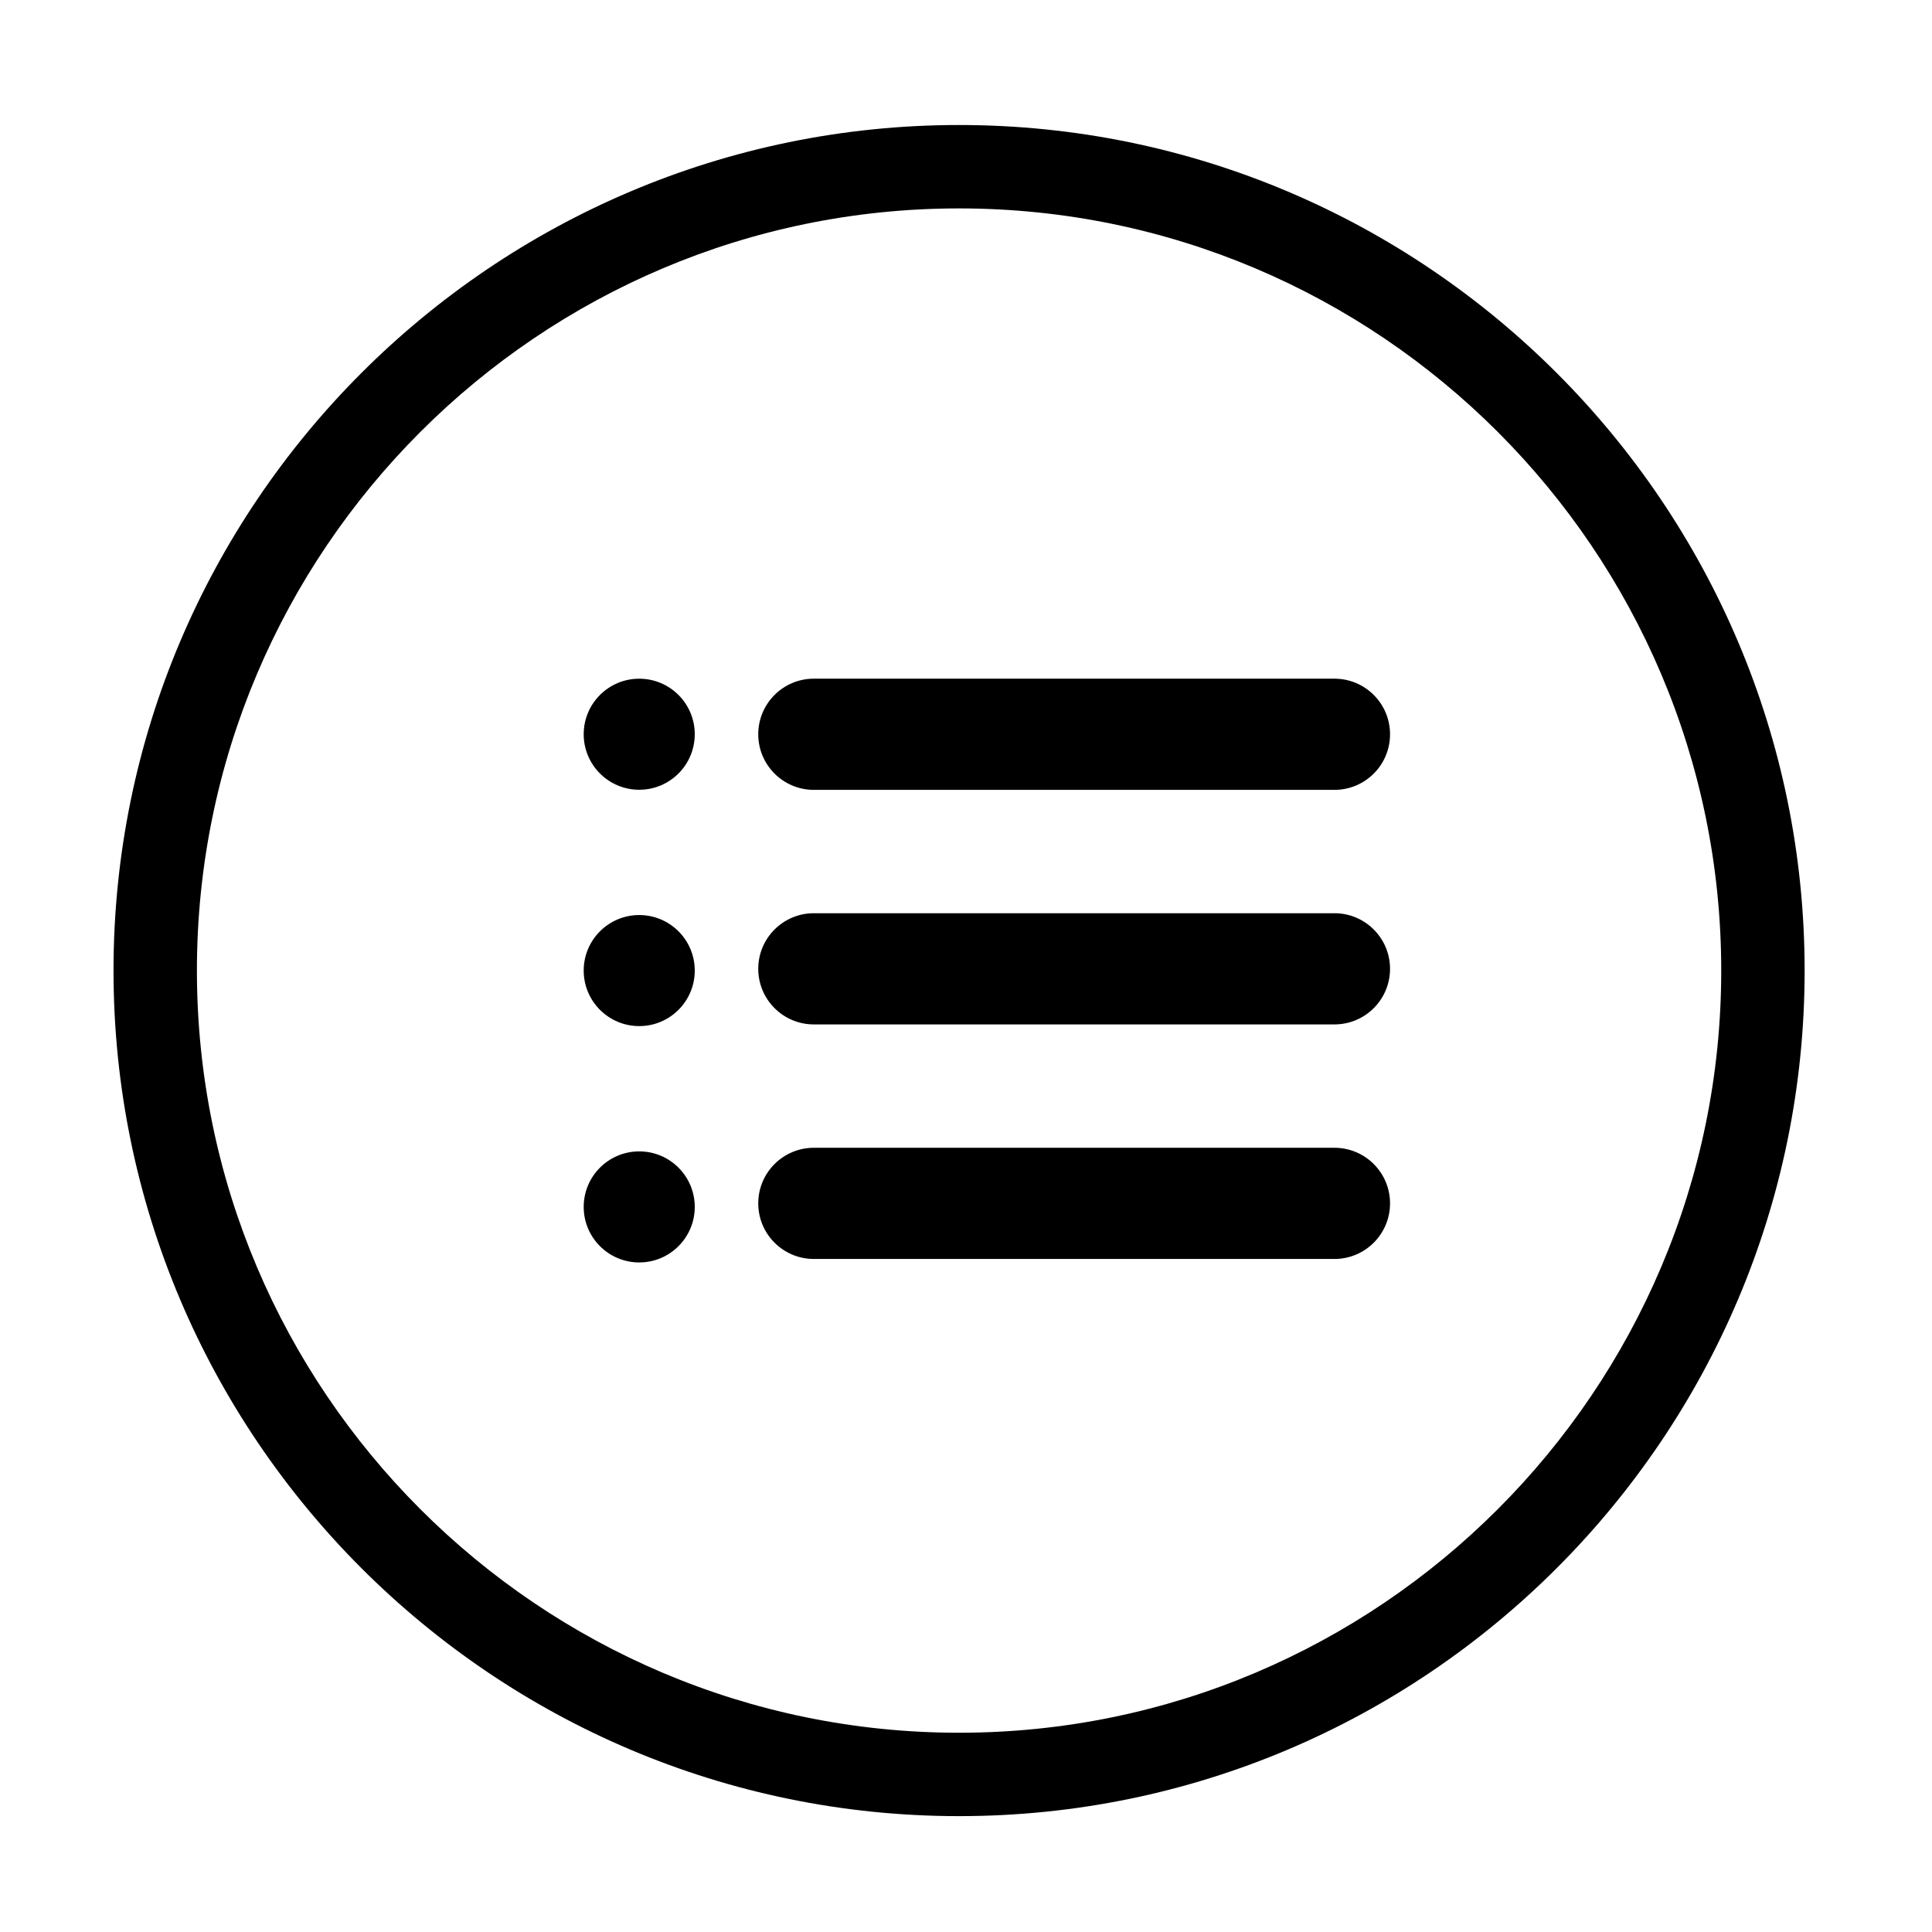
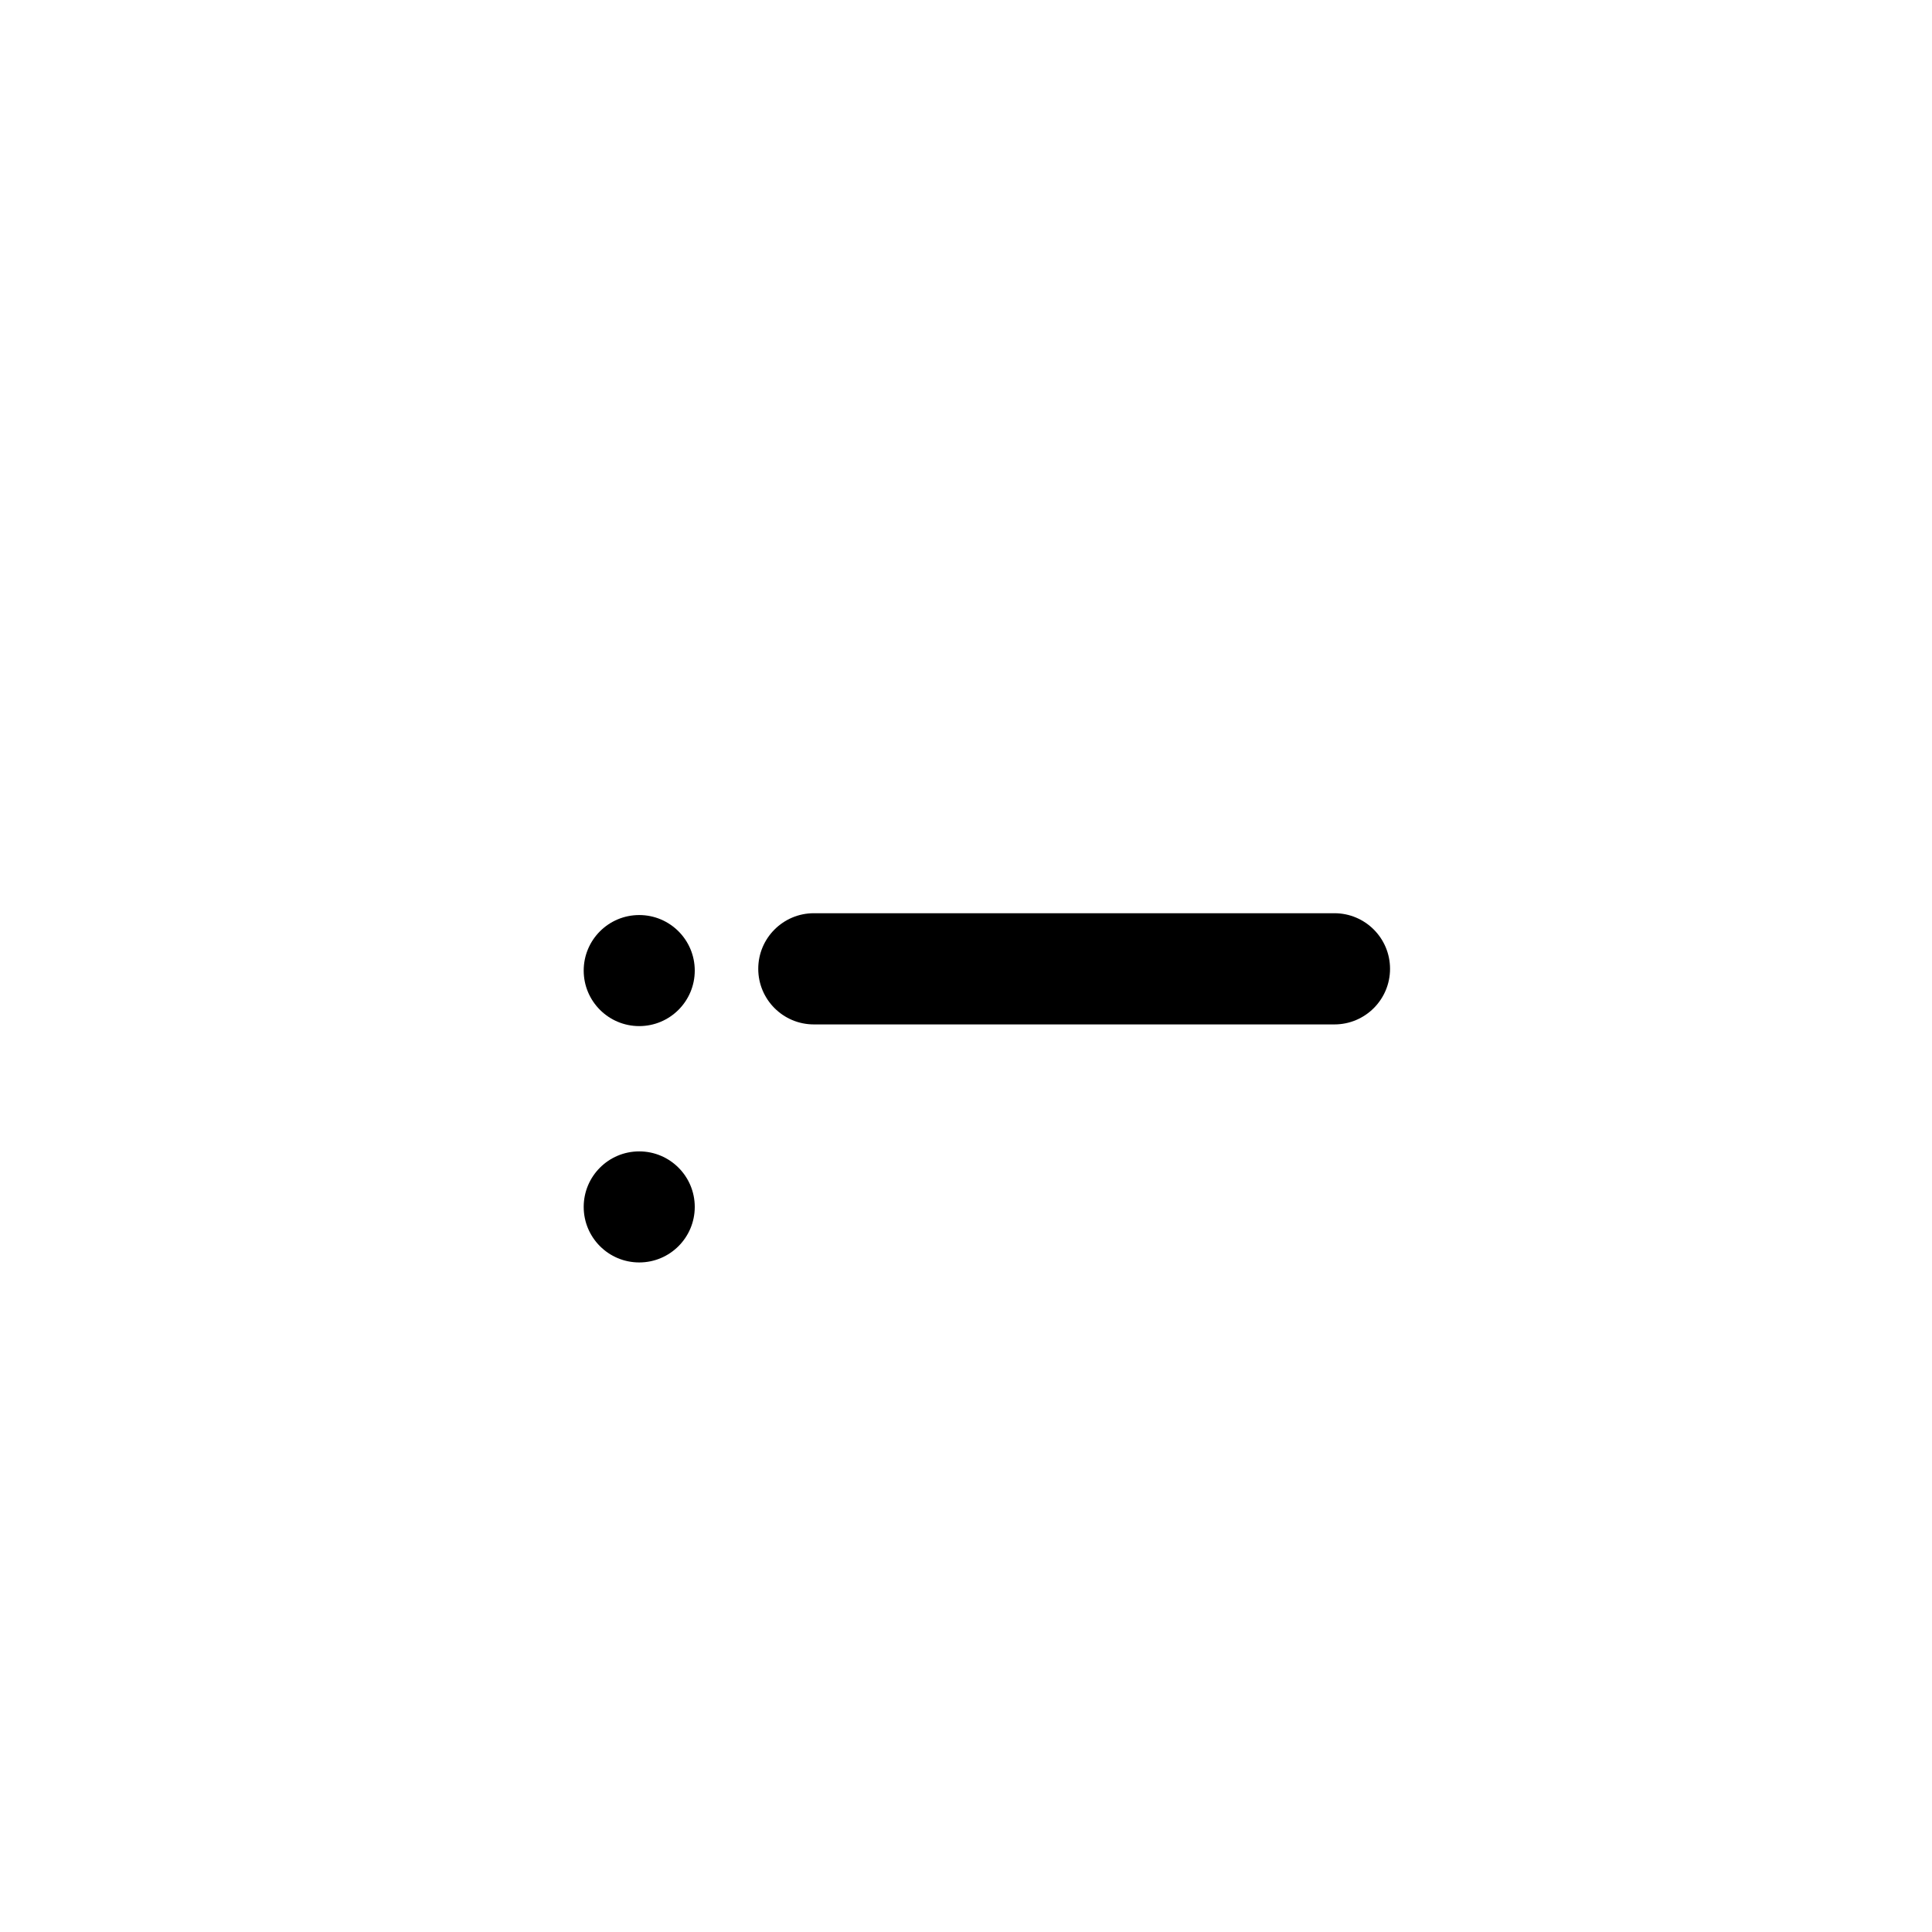
<svg xmlns="http://www.w3.org/2000/svg" version="1.1" x="0px" y="0px" viewBox="0 0 139 139" enable-background="new 0 0 139 139" xml:space="preserve" width="139px" height="139px">
-   <path d="M69,8.994c-33.543,0-60.833,27.29-60.833,60.834c0,33.545,27.29,60.836,60.833,60.836c33.545,0,60.836-27.291,60.836-60.836  C129.836,36.284,102.545,8.994,69,8.994z M69,124.664c-30.235,0-54.833-24.6-54.833-54.836c0-30.235,24.598-54.834,54.833-54.834  c30.236,0,54.836,24.599,54.836,54.834C123.836,100.064,99.236,124.664,69,124.664z" />
-   <path d="M96.008,82.578H58.553c-2.209,0-4,1.791-4,4s1.791,4,4,4h37.455c2.209,0,4-1.791,4-4S98.217,82.578,96.008,82.578z" />
  <path d="M96.008,65.703H58.553c-2.209,0-4,1.791-4,4s1.791,4,4,4h37.455c2.209,0,4-1.791,4-4S98.217,65.703,96.008,65.703z" />
-   <path d="M96.008,48.828H58.553c-2.209,0-4,1.791-4,4s1.791,4,4,4h37.455c2.209,0,4-1.791,4-4S98.217,48.828,96.008,48.828z" />
-   <circle cx="45.99" cy="52.825" r="3.995" />
  <circle cx="45.99" cy="69.829" r="3.995" />
  <circle cx="45.99" cy="86.833" r="3.995" />
</svg>